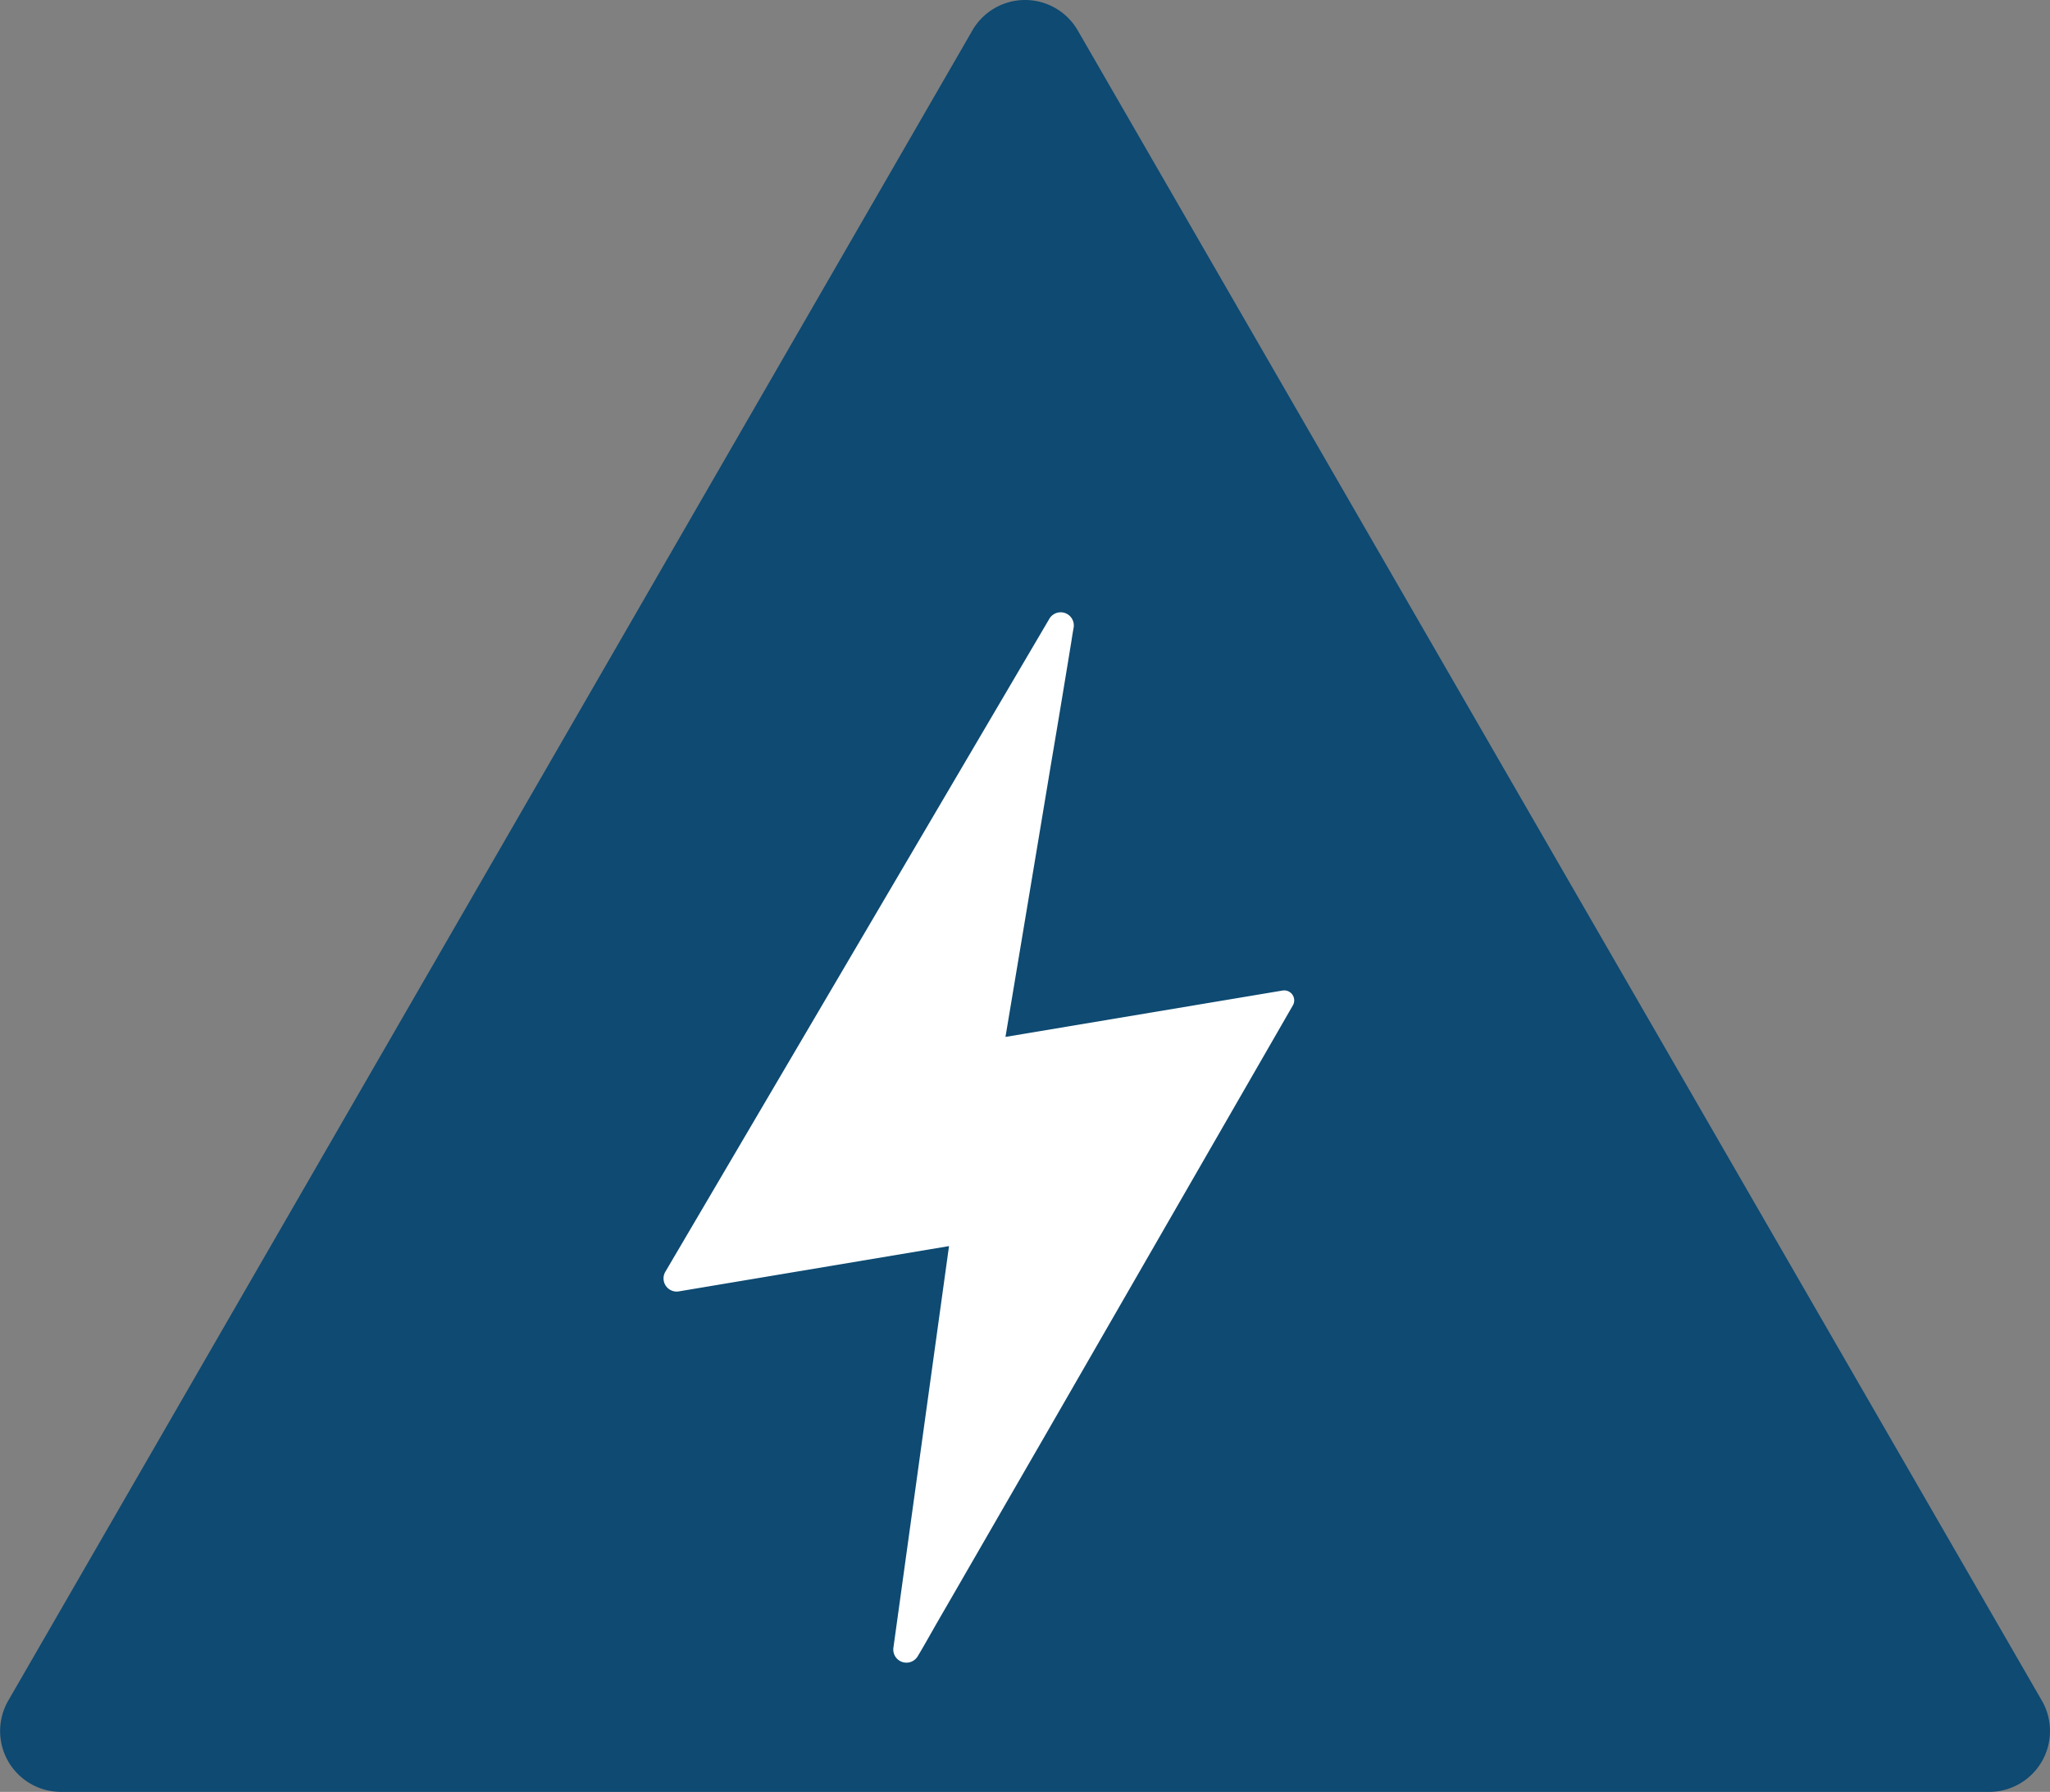
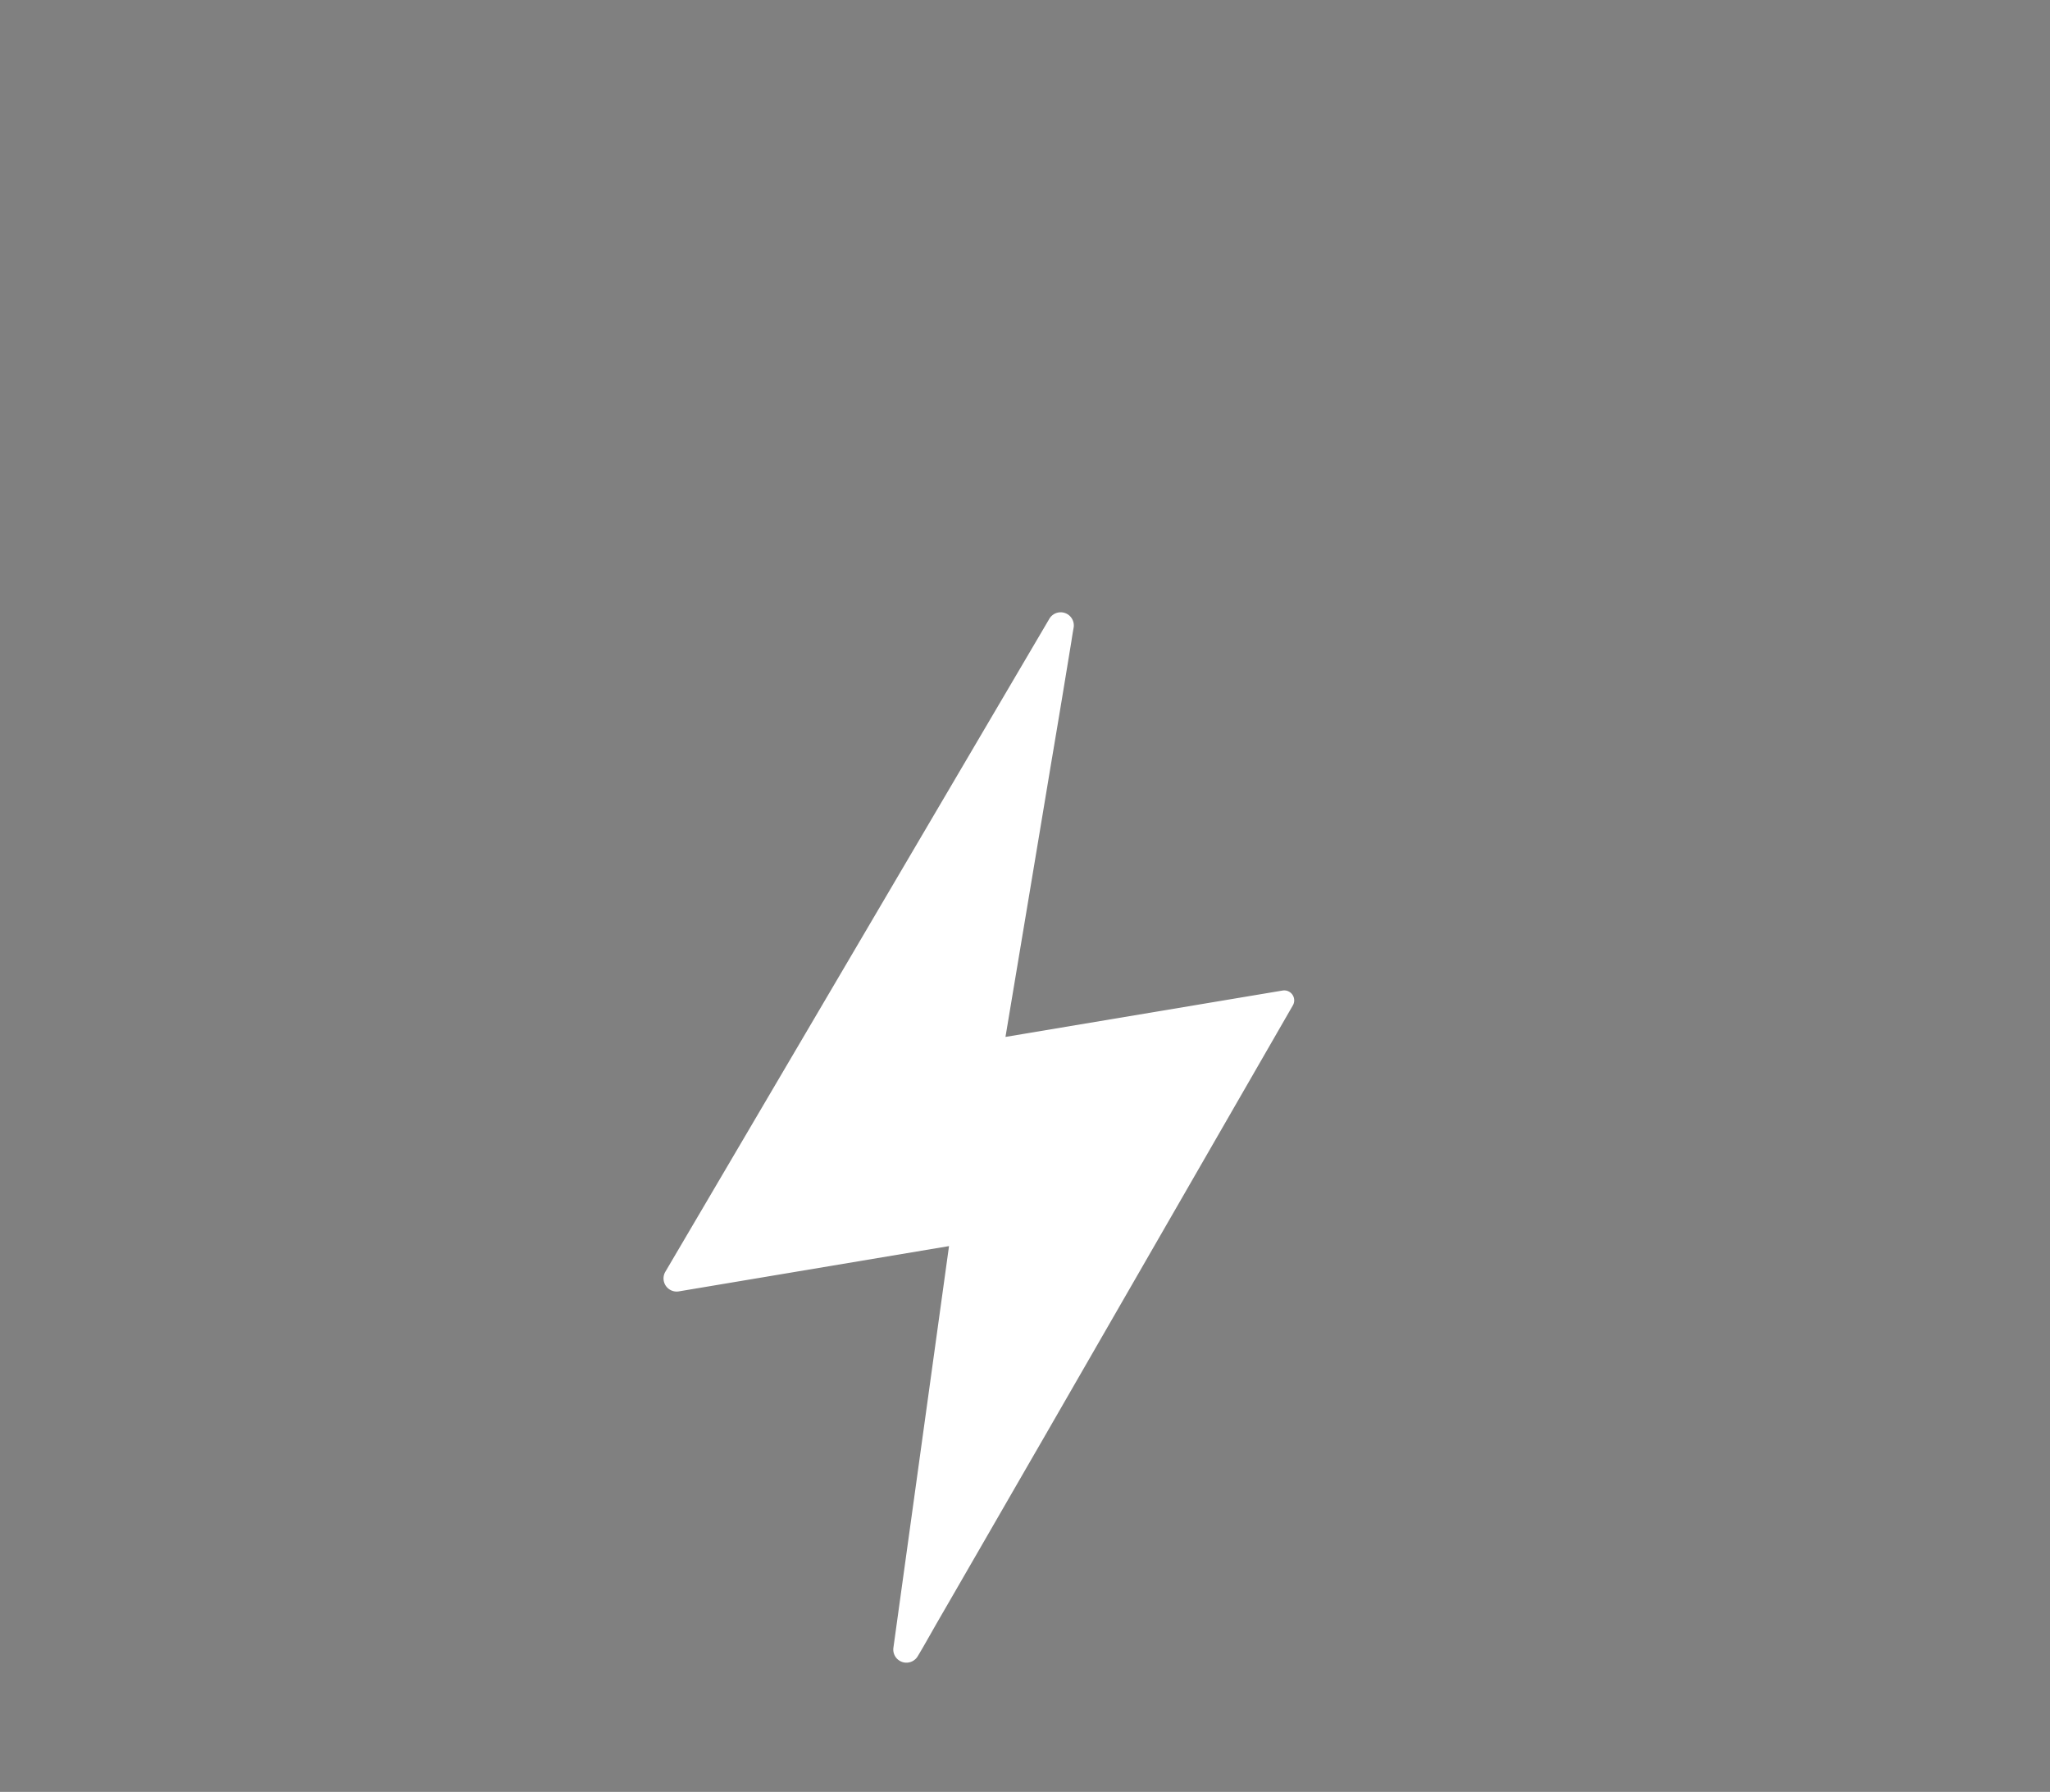
<svg xmlns="http://www.w3.org/2000/svg" viewBox="0 0 168.49 147.25">
  <rect x="0" y="0" width="168.49" height="147.25" fill="#808080" stroke="none" />
  <defs>
    <style>.cls-1{fill:#0e4a72;}.cls-2{fill:#fff;}</style>
  </defs>
  <g id="Ebene_2" data-name="Ebene 2">
    <g id="Ebene_4" data-name="Ebene 4">
-       <path class="cls-1" d="M79.92,2.5.68,139.75A5,5,0,0,0,5,147.25H163.49a5,5,0,0,0,4.33-7.5L88.58,2.5A5,5,0,0,0,79.92,2.5Z" />
      <path class="cls-2" d="M78,102.4l-22.2,3.72a1.08,1.08,0,0,1-1.11-1.62L86.24,50.86a1.08,1.08,0,0,1,2,.73c-.06.33-.12.7-.18,1.1-.42,2.56-1,6.11-1.67,10.05-1.23,7.4-2.7,16.19-3.75,22.47l22.77-3.81a.82.82,0,0,1,.85,1.22L85.71,118.29c-3.42,5.92-6.49,11.25-8.72,15.1-.61,1.07-1.13,2-1.56,2.71a1.08,1.08,0,0,1-2-.7Z" />
    </g>
  </g>
</svg>